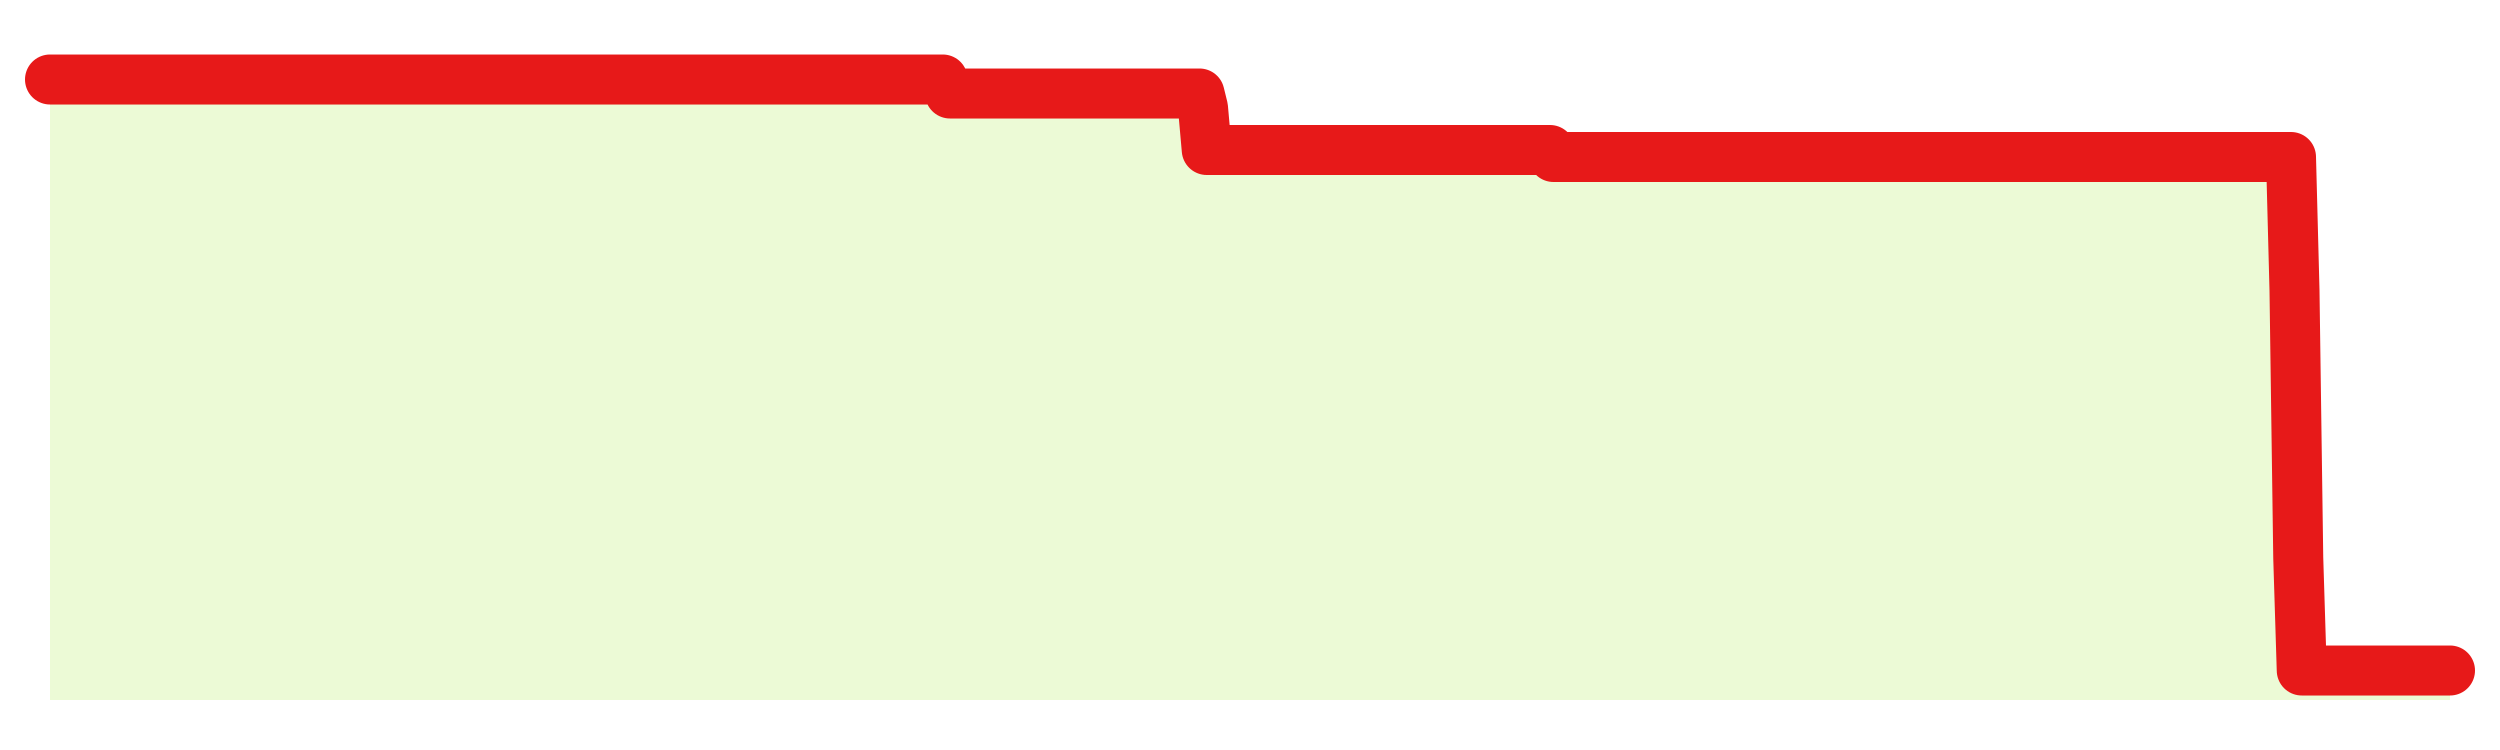
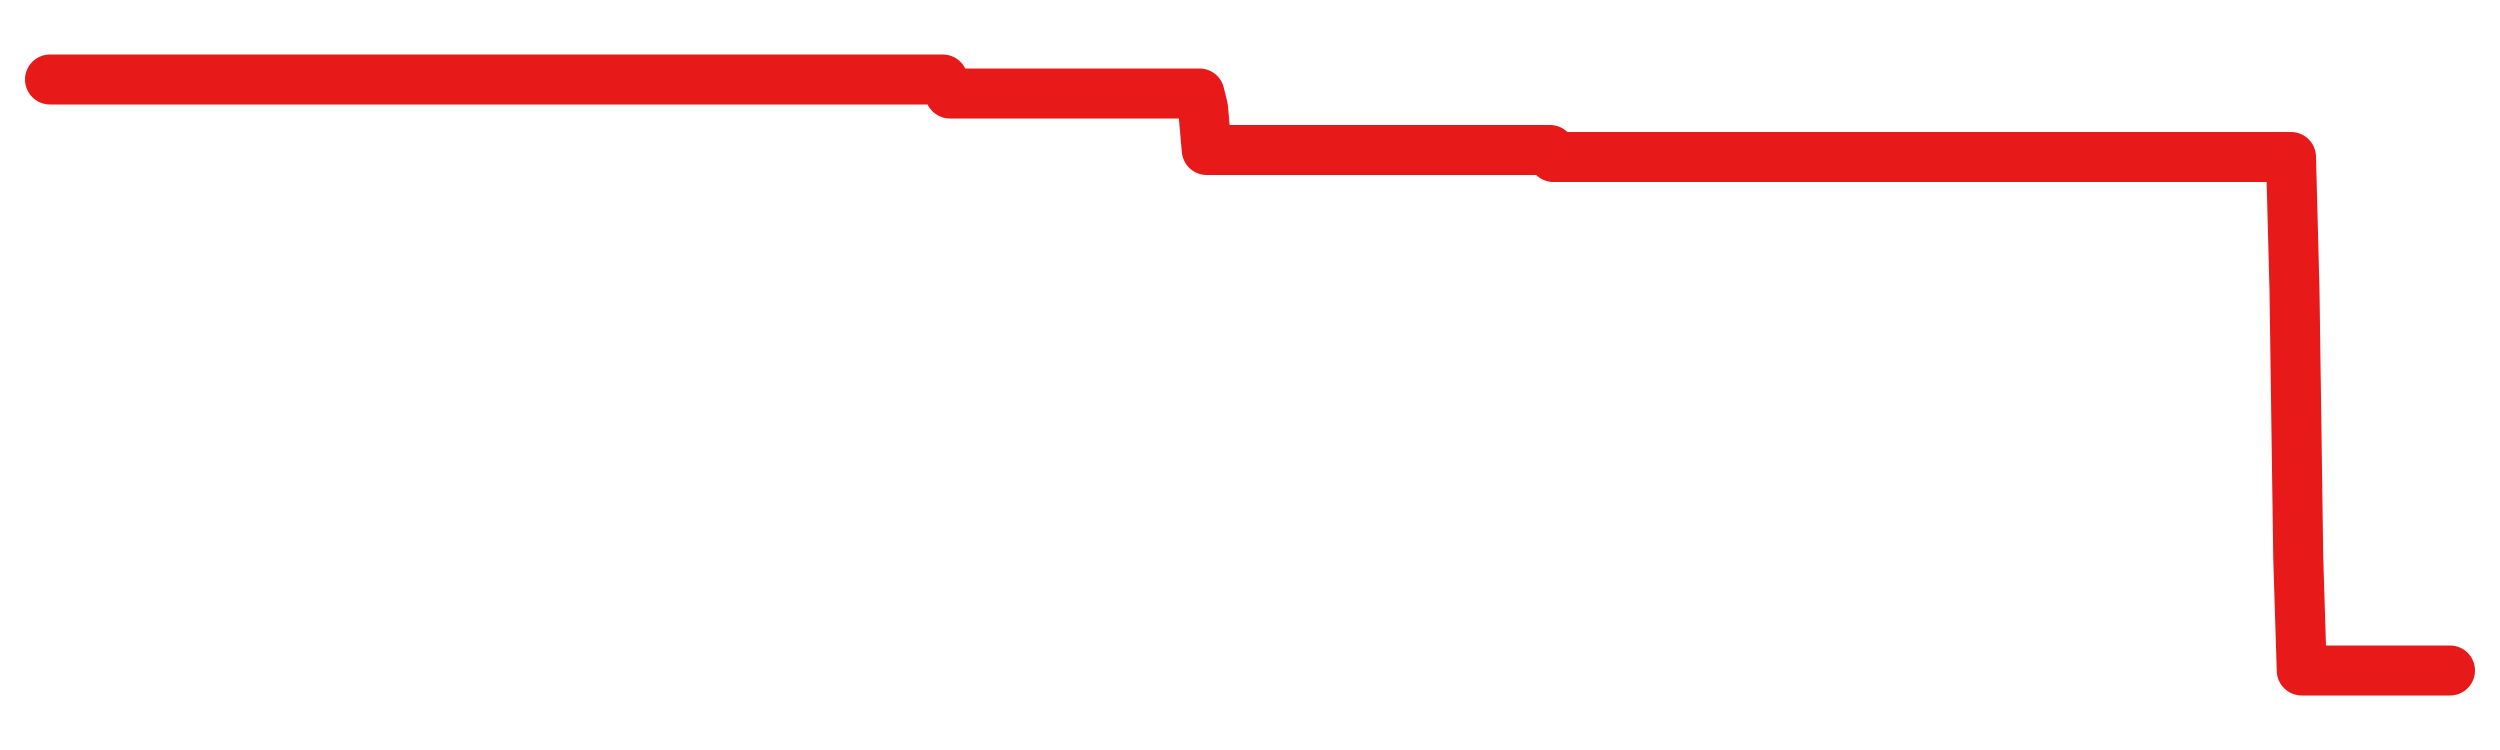
<svg xmlns="http://www.w3.org/2000/svg" width="100" height="30" viewBox="0 0 100 30">
-   <rect width="100%" height="100%" fill="transparent" />
-   <path d="M2.00 3.18 L2.14 3.18 L2.29 3.18 L2.43 3.18 L2.58 3.18 L2.72 3.18 L2.87 3.18 L3.01 3.18 L3.16 3.18 L3.30 3.18 L3.45 3.18 L3.59 3.18 L3.73 3.18 L3.88 3.18 L4.02 3.18 L4.17 3.18 L4.31 3.18 L4.46 3.18 L4.60 3.18 L4.75 3.18 L4.89 3.18 L5.04 3.18 L5.18 3.18 L5.33 3.18 L5.47 3.18 L5.61 3.18 L5.76 3.18 L5.90 3.18 L6.05 3.18 L6.19 3.18 L6.34 3.18 L6.48 3.18 L6.63 3.18 L6.77 3.18 L6.92 3.18 L7.06 3.18 L7.20 3.18 L7.35 3.18 L7.49 3.18 L7.64 3.18 L7.78 3.18 L7.93 3.18 L8.07 3.18 L8.22 3.18 L8.36 3.18 L8.51 3.18 L8.65 3.18 L8.80 3.18 L8.94 3.18 L9.08 3.18 L9.23 3.18 L9.37 3.18 L9.52 3.18 L9.66 3.18 L9.81 3.18 L9.95 3.18 L10.10 3.18 L10.24 3.18 L10.39 3.18 L10.53 3.18 L10.67 3.18 L10.82 3.18 L10.96 3.18 L11.11 3.18 L11.25 3.18 L11.40 3.18 L11.54 3.18 L11.69 3.18 L11.83 3.18 L11.98 3.18 L12.12 3.18 L12.27 3.18 L12.41 3.18 L12.55 3.18 L12.70 3.18 L12.84 3.18 L12.99 3.18 L13.13 3.18 L13.28 3.18 L13.42 3.18 L13.57 3.18 L13.71 3.18 L13.86 3.18 L14.00 3.18 L14.14 3.18 L14.29 3.18 L14.43 3.18 L14.58 3.18 L14.72 3.18 L14.87 3.18 L15.01 3.18 L15.16 3.18 L15.30 3.18 L15.45 3.18 L15.59 3.18 L15.73 3.18 L15.88 3.18 L16.02 3.18 L16.17 3.18 L16.31 3.18 L16.46 3.18 L16.60 3.18 L16.75 3.18 L16.89 3.18 L17.04 3.18 L17.18 3.18 L17.33 3.18 L17.47 3.18 L17.61 3.18 L17.76 3.18 L17.90 3.18 L18.05 3.18 L18.19 3.18 L18.34 3.18 L18.48 3.18 L18.63 3.18 L18.77 3.18 L18.92 3.18 L19.06 3.18 L19.20 3.18 L19.35 3.18 L19.49 3.18 L19.64 3.18 L19.78 3.18 L19.93 3.18 L20.07 3.18 L20.22 3.18 L20.36 3.18 L20.51 3.18 L20.65 3.18 L20.80 3.18 L20.94 3.18 L21.08 3.18 L21.23 3.18 L21.37 3.18 L21.52 3.18 L21.66 3.18 L21.81 3.18 L21.95 3.18 L22.10 3.18 L22.24 3.18 L22.39 3.18 L22.53 3.18 L22.67 3.18 L22.82 3.18 L22.96 3.18 L23.11 3.18 L23.25 3.18 L23.40 3.18 L23.54 3.18 L23.69 3.18 L23.83 3.18 L23.98 3.18 L24.12 3.18 L24.27 3.18 L24.41 3.18 L24.55 3.18 L24.70 3.18 L24.84 3.18 L24.99 3.18 L25.13 3.18 L25.28 3.18 L25.42 3.18 L25.57 3.18 L25.71 3.18 L25.86 3.18 L26.00 3.18 L26.14 3.18 L26.29 3.18 L26.43 3.18 L26.58 3.18 L26.72 3.18 L26.87 3.18 L27.01 3.18 L27.16 3.18 L27.30 3.18 L27.45 3.18 L27.59 3.18 L27.73 3.18 L27.88 3.18 L28.02 3.18 L28.17 3.18 L28.31 3.18 L28.46 3.18 L28.60 3.18 L28.75 3.18 L28.89 3.18 L29.04 3.18 L29.18 3.18 L29.33 3.18 L29.47 3.18 L29.61 3.18 L29.76 3.18 L29.90 3.18 L30.05 3.18 L30.19 3.18 L30.34 3.18 L30.48 3.18 L30.63 3.18 L30.77 3.18 L30.92 3.18 L31.06 3.18 L31.20 3.18 L31.35 3.18 L31.49 3.18 L31.64 3.18 L31.78 3.18 L31.93 3.18 L32.07 3.18 L32.22 3.18 L32.36 3.18 L32.51 3.18 L32.65 3.18 L32.80 3.18 L32.94 3.18 L33.08 3.18 L33.23 3.18 L33.37 3.18 L33.52 3.18 L33.66 3.18 L33.81 3.18 L33.95 3.18 L34.10 3.18 L34.24 3.18 L34.39 3.18 L34.53 3.18 L34.67 3.18 L34.82 3.18 L34.96 3.18 L35.11 3.18 L35.25 3.18 L35.40 3.18 L35.54 3.18 L35.69 3.18 L35.83 3.18 L35.98 3.18 L36.12 3.18 L36.27 3.18 L36.41 3.18 L36.55 3.18 L36.70 3.18 L36.84 3.18 L36.99 3.18 L37.13 3.18 L37.28 3.18 L37.42 3.18 L37.57 3.18 L37.71 3.18 L37.86 3.46 L38.00 3.74 L38.14 3.74 L38.29 3.74 L38.43 3.74 L38.58 3.74 L38.72 3.74 L38.87 3.74 L39.01 3.74 L39.16 3.74 L39.30 3.74 L39.45 3.74 L39.59 3.74 L39.73 3.74 L39.88 3.74 L40.02 3.74 L40.17 3.74 L40.31 3.74 L40.46 3.74 L40.60 3.74 L40.75 3.74 L40.89 3.74 L41.04 3.74 L41.18 3.74 L41.33 3.74 L41.47 3.74 L41.61 3.74 L41.76 3.74 L41.90 3.74 L42.05 3.74 L42.19 3.74 L42.34 3.74 L42.48 3.74 L42.63 3.74 L42.77 3.74 L42.92 3.74 L43.06 3.74 L43.20 3.74 L43.35 3.74 L43.49 3.74 L43.64 3.74 L43.78 3.74 L43.93 3.74 L44.07 3.74 L44.22 3.74 L44.36 3.74 L44.51 3.74 L44.65 3.74 L44.80 3.74 L44.94 3.74 L45.08 3.74 L45.23 3.74 L45.37 3.74 L45.52 3.74 L45.66 3.74 L45.81 3.74 L45.95 3.74 L46.10 3.74 L46.24 3.74 L46.39 3.74 L46.53 3.74 L46.67 3.74 L46.82 3.74 L46.96 3.74 L47.11 3.74 L47.25 3.74 L47.40 3.74 L47.54 3.74 L47.69 3.74 L47.83 3.74 L47.98 3.74 L48.12 4.31 L48.27 6.00 L48.41 6.00 L48.55 6.00 L48.70 6.00 L48.84 6.00 L48.99 6.00 L49.13 6.00 L49.28 6.00 L49.42 6.00 L49.57 6.00 L49.71 6.00 L49.86 6.00 L50.00 6.00 L50.14 6.00 L50.29 6.00 L50.43 6.00 L50.58 6.00 L50.72 6.00 L50.87 6.00 L51.01 6.00 L51.16 6.00 L51.30 6.00 L51.45 6.00 L51.59 6.00 L51.73 6.00 L51.88 6.00 L52.02 6.00 L52.17 6.00 L52.31 6.00 L52.46 6.00 L52.60 6.00 L52.75 6.00 L52.89 6.00 L53.04 6.00 L53.18 6.00 L53.33 6.00 L53.47 6.00 L53.61 6.00 L53.76 6.00 L53.90 6.00 L54.05 6.00 L54.19 6.00 L54.34 6.00 L54.48 6.00 L54.63 6.00 L54.77 6.00 L54.92 6.00 L55.06 6.00 L55.20 6.00 L55.35 6.00 L55.49 6.00 L55.64 6.00 L55.78 6.00 L55.93 6.00 L56.07 6.00 L56.22 6.00 L56.36 6.00 L56.51 6.00 L56.65 6.00 L56.80 6.00 L56.94 6.00 L57.08 6.00 L57.23 6.00 L57.37 6.00 L57.52 6.00 L57.66 6.00 L57.81 6.00 L57.95 6.00 L58.10 6.00 L58.24 6.00 L58.39 6.00 L58.53 6.00 L58.67 6.00 L58.82 6.00 L58.96 6.00 L59.11 6.00 L59.25 6.00 L59.40 6.00 L59.54 6.00 L59.69 6.00 L59.83 6.00 L59.98 6.00 L60.12 6.00 L60.27 6.00 L60.41 6.00 L60.55 6.00 L60.70 6.00 L60.84 6.00 L60.99 6.00 L61.13 6.00 L61.28 6.00 L61.42 6.00 L61.57 6.00 L61.71 6.00 L61.86 6.00 L62.00 6.00 L62.14 6.28 L62.29 6.28 L62.43 6.28 L62.58 6.28 L62.72 6.28 L62.87 6.28 L63.01 6.28 L63.16 6.28 L63.30 6.28 L63.45 6.28 L63.59 6.28 L63.73 6.28 L63.88 6.28 L64.02 6.28 L64.17 6.28 L64.31 6.28 L64.46 6.28 L64.60 6.28 L64.75 6.28 L64.89 6.28 L65.04 6.28 L65.18 6.28 L65.33 6.28 L65.47 6.28 L65.61 6.28 L65.76 6.28 L65.90 6.28 L66.05 6.28 L66.19 6.28 L66.34 6.28 L66.48 6.28 L66.63 6.28 L66.77 6.28 L66.92 6.28 L67.06 6.28 L67.20 6.28 L67.35 6.28 L67.49 6.28 L67.64 6.28 L67.78 6.28 L67.93 6.28 L68.07 6.28 L68.22 6.28 L68.36 6.28 L68.51 6.28 L68.65 6.28 L68.80 6.28 L68.94 6.28 L69.08 6.28 L69.23 6.28 L69.37 6.28 L69.52 6.28 L69.66 6.28 L69.81 6.28 L69.95 6.28 L70.10 6.28 L70.24 6.28 L70.39 6.28 L70.53 6.28 L70.67 6.28 L70.82 6.28 L70.96 6.28 L71.11 6.28 L71.25 6.28 L71.40 6.28 L71.54 6.28 L71.69 6.28 L71.83 6.28 L71.98 6.28 L72.12 6.28 L72.27 6.28 L72.41 6.28 L72.55 6.28 L72.70 6.28 L72.84 6.28 L72.99 6.28 L73.13 6.28 L73.28 6.28 L73.42 6.28 L73.57 6.28 L73.71 6.28 L73.86 6.28 L74.00 6.28 L74.14 6.28 L74.29 6.28 L74.43 6.28 L74.58 6.28 L74.72 6.28 L74.87 6.28 L75.01 6.28 L75.16 6.28 L75.30 6.28 L75.45 6.28 L75.59 6.28 L75.73 6.28 L75.88 6.28 L76.02 6.28 L76.17 6.28 L76.31 6.28 L76.46 6.28 L76.60 6.28 L76.75 6.28 L76.89 6.28 L77.04 6.28 L77.18 6.28 L77.33 6.28 L77.47 6.28 L77.61 6.28 L77.76 6.28 L77.90 6.28 L78.05 6.28 L78.19 6.28 L78.34 6.28 L78.48 6.28 L78.63 6.28 L78.77 6.28 L78.92 6.28 L79.06 6.28 L79.20 6.28 L79.35 6.28 L79.49 6.28 L79.64 6.28 L79.78 6.28 L79.93 6.28 L80.07 6.28 L80.22 6.28 L80.36 6.28 L80.51 6.28 L80.65 6.28 L80.80 6.28 L80.94 6.28 L81.08 6.28 L81.23 6.28 L81.37 6.28 L81.52 6.28 L81.66 6.28 L81.81 6.28 L81.95 6.28 L82.10 6.28 L82.24 6.28 L82.39 6.28 L82.53 6.28 L82.67 6.28 L82.82 6.28 L82.96 6.28 L83.11 6.28 L83.25 6.28 L83.40 6.28 L83.54 6.28 L83.69 6.28 L83.83 6.28 L83.98 6.28 L84.12 6.28 L84.27 6.28 L84.41 6.28 L84.55 6.28 L84.70 6.28 L84.84 6.28 L84.99 6.28 L85.13 6.28 L85.28 6.28 L85.42 6.28 L85.57 6.28 L85.71 6.28 L85.86 6.28 L86.00 6.28 L86.14 6.28 L86.29 6.28 L86.43 6.28 L86.58 6.28 L86.72 6.28 L86.87 6.28 L87.01 6.28 L87.16 6.28 L87.30 6.28 L87.45 6.28 L87.59 6.28 L87.73 6.28 L87.88 6.28 L88.02 6.28 L88.17 6.28 L88.31 6.28 L88.46 6.28 L88.60 6.28 L88.75 6.28 L88.89 6.28 L89.04 6.28 L89.18 6.28 L89.33 6.28 L89.47 6.28 L89.61 6.28 L89.76 6.28 L89.90 6.28 L90.05 6.28 L90.19 6.28 L90.34 6.28 L90.48 6.28 L90.63 6.28 L90.77 6.28 L90.92 6.28 L91.06 6.28 L91.20 6.28 L91.35 6.28 L91.49 6.28 L91.64 6.28 L91.78 11.62 L91.93 22.32 L92.07 26.82 L92.22 26.82 L92.36 26.82 L92.51 26.82 L92.65 26.82 L92.80 26.82 L92.94 26.82 L93.08 26.82 L93.23 26.82 L93.37 26.82 L93.52 26.82 L93.66 26.82 L93.81 26.82 L93.95 26.82 L94.10 26.82 L94.24 26.82 L94.39 26.82 L94.53 26.82 L94.67 26.82 L94.82 26.82 L94.96 26.82 L95.11 26.82 L95.25 26.82 L95.40 26.82 L95.54 26.82 L95.69 26.82 L95.83 26.82 L95.98 26.82 L96.12 26.82 L96.27 26.82 L96.41 26.82 L96.55 26.82 L96.70 26.82 L96.84 26.82 L96.99 26.82 L97.13 26.82 L97.28 26.82 L97.42 26.82 L97.57 26.82 L97.71 26.82 L97.86 26.82 L98.00 26.82 L98.00 28 L2.00 28 Z" fill="#a3e635" opacity="0.2" />
  <path d="M2.00 3.18 L2.14 3.18 L2.29 3.18 L2.43 3.18 L2.58 3.18 L2.72 3.18 L2.87 3.18 L3.01 3.18 L3.16 3.18 L3.30 3.18 L3.45 3.18 L3.59 3.18 L3.73 3.18 L3.88 3.18 L4.02 3.18 L4.17 3.18 L4.31 3.18 L4.46 3.18 L4.60 3.18 L4.75 3.18 L4.89 3.18 L5.04 3.18 L5.18 3.18 L5.33 3.18 L5.47 3.18 L5.61 3.18 L5.76 3.18 L5.90 3.18 L6.05 3.18 L6.19 3.18 L6.34 3.18 L6.48 3.18 L6.63 3.18 L6.77 3.18 L6.92 3.18 L7.06 3.18 L7.20 3.18 L7.35 3.18 L7.49 3.18 L7.64 3.18 L7.78 3.18 L7.93 3.18 L8.07 3.18 L8.22 3.18 L8.36 3.18 L8.51 3.18 L8.65 3.18 L8.80 3.18 L8.94 3.18 L9.08 3.18 L9.23 3.18 L9.37 3.18 L9.52 3.18 L9.66 3.18 L9.81 3.18 L9.95 3.18 L10.10 3.18 L10.24 3.18 L10.39 3.18 L10.53 3.18 L10.67 3.18 L10.82 3.18 L10.96 3.18 L11.11 3.18 L11.25 3.18 L11.40 3.18 L11.54 3.18 L11.69 3.18 L11.83 3.18 L11.98 3.18 L12.12 3.18 L12.27 3.18 L12.41 3.18 L12.55 3.18 L12.70 3.18 L12.84 3.18 L12.99 3.18 L13.13 3.18 L13.28 3.18 L13.42 3.18 L13.57 3.18 L13.71 3.18 L13.86 3.18 L14.00 3.18 L14.14 3.18 L14.29 3.18 L14.43 3.18 L14.58 3.18 L14.72 3.18 L14.87 3.18 L15.01 3.18 L15.16 3.18 L15.30 3.18 L15.45 3.18 L15.59 3.18 L15.73 3.18 L15.88 3.18 L16.02 3.18 L16.17 3.18 L16.31 3.18 L16.46 3.18 L16.60 3.18 L16.75 3.18 L16.89 3.18 L17.04 3.18 L17.18 3.18 L17.33 3.18 L17.47 3.18 L17.61 3.18 L17.76 3.18 L17.90 3.18 L18.05 3.18 L18.19 3.18 L18.34 3.18 L18.48 3.18 L18.63 3.18 L18.77 3.18 L18.92 3.18 L19.06 3.18 L19.20 3.18 L19.35 3.18 L19.49 3.18 L19.64 3.18 L19.78 3.18 L19.93 3.18 L20.07 3.18 L20.22 3.18 L20.36 3.18 L20.51 3.18 L20.65 3.18 L20.80 3.18 L20.94 3.18 L21.08 3.18 L21.23 3.18 L21.37 3.18 L21.52 3.18 L21.66 3.18 L21.81 3.18 L21.95 3.18 L22.10 3.18 L22.24 3.18 L22.39 3.18 L22.53 3.18 L22.67 3.18 L22.82 3.18 L22.96 3.18 L23.11 3.18 L23.25 3.18 L23.40 3.18 L23.54 3.18 L23.69 3.18 L23.83 3.18 L23.98 3.18 L24.12 3.18 L24.27 3.18 L24.41 3.18 L24.55 3.18 L24.70 3.18 L24.84 3.18 L24.99 3.18 L25.13 3.18 L25.28 3.18 L25.42 3.18 L25.57 3.18 L25.71 3.18 L25.86 3.18 L26.00 3.18 L26.14 3.18 L26.29 3.18 L26.43 3.18 L26.58 3.18 L26.72 3.18 L26.87 3.18 L27.01 3.18 L27.16 3.18 L27.30 3.18 L27.45 3.18 L27.59 3.18 L27.73 3.18 L27.88 3.18 L28.02 3.18 L28.17 3.18 L28.31 3.18 L28.46 3.18 L28.60 3.18 L28.75 3.18 L28.89 3.18 L29.04 3.18 L29.18 3.18 L29.33 3.18 L29.47 3.18 L29.61 3.18 L29.76 3.18 L29.90 3.18 L30.05 3.18 L30.19 3.18 L30.34 3.18 L30.48 3.18 L30.63 3.18 L30.77 3.18 L30.92 3.18 L31.06 3.18 L31.20 3.18 L31.35 3.18 L31.49 3.18 L31.64 3.18 L31.78 3.18 L31.93 3.18 L32.07 3.18 L32.22 3.18 L32.36 3.18 L32.51 3.18 L32.65 3.18 L32.80 3.18 L32.94 3.18 L33.08 3.18 L33.23 3.18 L33.37 3.18 L33.52 3.18 L33.66 3.18 L33.81 3.18 L33.95 3.18 L34.10 3.18 L34.24 3.18 L34.39 3.18 L34.53 3.18 L34.67 3.18 L34.82 3.18 L34.96 3.18 L35.11 3.18 L35.25 3.18 L35.40 3.18 L35.54 3.18 L35.69 3.18 L35.83 3.18 L35.98 3.18 L36.12 3.18 L36.27 3.18 L36.41 3.18 L36.55 3.18 L36.70 3.18 L36.84 3.18 L36.99 3.18 L37.13 3.18 L37.28 3.18 L37.42 3.18 L37.57 3.18 L37.71 3.18 L37.86 3.46 L38.00 3.74 L38.14 3.74 L38.29 3.74 L38.43 3.74 L38.58 3.74 L38.72 3.74 L38.87 3.74 L39.01 3.74 L39.16 3.74 L39.30 3.74 L39.45 3.74 L39.59 3.74 L39.73 3.74 L39.88 3.74 L40.02 3.74 L40.17 3.74 L40.31 3.74 L40.46 3.74 L40.60 3.74 L40.75 3.74 L40.89 3.74 L41.04 3.74 L41.18 3.74 L41.33 3.74 L41.47 3.74 L41.61 3.74 L41.76 3.74 L41.90 3.74 L42.05 3.74 L42.19 3.74 L42.34 3.74 L42.48 3.74 L42.63 3.74 L42.77 3.74 L42.92 3.74 L43.06 3.74 L43.20 3.74 L43.35 3.74 L43.49 3.74 L43.64 3.74 L43.78 3.74 L43.93 3.74 L44.07 3.74 L44.22 3.74 L44.36 3.74 L44.51 3.74 L44.65 3.74 L44.80 3.74 L44.94 3.74 L45.08 3.74 L45.23 3.74 L45.37 3.74 L45.52 3.74 L45.66 3.74 L45.81 3.74 L45.95 3.74 L46.10 3.74 L46.24 3.74 L46.39 3.74 L46.53 3.74 L46.67 3.74 L46.82 3.74 L46.96 3.74 L47.11 3.74 L47.25 3.74 L47.40 3.74 L47.54 3.74 L47.69 3.74 L47.83 3.74 L47.98 3.74 L48.12 4.31 L48.27 6.00 L48.41 6.00 L48.55 6.00 L48.70 6.00 L48.84 6.00 L48.99 6.00 L49.13 6.00 L49.28 6.00 L49.42 6.00 L49.57 6.00 L49.71 6.00 L49.86 6.00 L50.00 6.00 L50.14 6.00 L50.29 6.00 L50.43 6.00 L50.58 6.00 L50.72 6.00 L50.87 6.00 L51.01 6.00 L51.16 6.00 L51.30 6.00 L51.45 6.00 L51.59 6.00 L51.73 6.00 L51.88 6.00 L52.02 6.00 L52.17 6.00 L52.31 6.00 L52.46 6.00 L52.60 6.00 L52.75 6.00 L52.89 6.00 L53.04 6.00 L53.18 6.00 L53.33 6.00 L53.47 6.00 L53.61 6.00 L53.76 6.00 L53.90 6.00 L54.05 6.00 L54.19 6.00 L54.34 6.00 L54.48 6.00 L54.63 6.00 L54.77 6.00 L54.92 6.00 L55.06 6.00 L55.20 6.00 L55.35 6.00 L55.49 6.00 L55.64 6.00 L55.78 6.00 L55.93 6.00 L56.07 6.00 L56.22 6.00 L56.36 6.00 L56.51 6.00 L56.65 6.00 L56.80 6.00 L56.94 6.00 L57.08 6.00 L57.23 6.00 L57.37 6.00 L57.52 6.00 L57.66 6.00 L57.81 6.00 L57.95 6.00 L58.10 6.00 L58.24 6.00 L58.39 6.00 L58.53 6.00 L58.67 6.00 L58.82 6.00 L58.96 6.00 L59.11 6.00 L59.25 6.00 L59.40 6.00 L59.54 6.00 L59.69 6.00 L59.83 6.00 L59.98 6.00 L60.12 6.00 L60.27 6.00 L60.41 6.00 L60.55 6.00 L60.70 6.00 L60.84 6.00 L60.99 6.00 L61.13 6.00 L61.28 6.00 L61.42 6.00 L61.57 6.00 L61.71 6.00 L61.86 6.00 L62.00 6.00 L62.14 6.28 L62.29 6.28 L62.43 6.28 L62.58 6.28 L62.72 6.28 L62.87 6.28 L63.01 6.28 L63.16 6.28 L63.30 6.28 L63.45 6.28 L63.59 6.28 L63.73 6.28 L63.88 6.28 L64.02 6.28 L64.17 6.28 L64.31 6.28 L64.46 6.28 L64.60 6.28 L64.75 6.28 L64.89 6.28 L65.04 6.28 L65.18 6.28 L65.33 6.28 L65.47 6.28 L65.61 6.28 L65.76 6.28 L65.90 6.28 L66.05 6.28 L66.19 6.28 L66.34 6.28 L66.48 6.28 L66.63 6.28 L66.77 6.28 L66.92 6.28 L67.06 6.28 L67.20 6.28 L67.35 6.28 L67.49 6.28 L67.64 6.28 L67.78 6.28 L67.93 6.28 L68.07 6.28 L68.22 6.28 L68.36 6.28 L68.51 6.28 L68.65 6.28 L68.80 6.28 L68.94 6.28 L69.08 6.28 L69.23 6.28 L69.37 6.28 L69.52 6.28 L69.66 6.28 L69.81 6.28 L69.95 6.28 L70.10 6.28 L70.24 6.28 L70.39 6.28 L70.53 6.28 L70.67 6.28 L70.82 6.28 L70.96 6.28 L71.11 6.28 L71.25 6.28 L71.40 6.28 L71.54 6.28 L71.69 6.28 L71.83 6.28 L71.98 6.28 L72.12 6.28 L72.27 6.28 L72.41 6.28 L72.55 6.28 L72.70 6.28 L72.84 6.28 L72.99 6.28 L73.13 6.28 L73.28 6.28 L73.42 6.28 L73.57 6.28 L73.71 6.28 L73.86 6.28 L74.00 6.28 L74.14 6.28 L74.29 6.28 L74.43 6.28 L74.58 6.28 L74.72 6.28 L74.87 6.28 L75.01 6.28 L75.16 6.28 L75.30 6.28 L75.45 6.28 L75.59 6.28 L75.73 6.28 L75.88 6.28 L76.02 6.28 L76.17 6.28 L76.31 6.28 L76.46 6.28 L76.60 6.28 L76.75 6.28 L76.89 6.28 L77.04 6.28 L77.18 6.28 L77.33 6.28 L77.47 6.28 L77.61 6.28 L77.76 6.28 L77.90 6.28 L78.05 6.28 L78.19 6.28 L78.34 6.28 L78.48 6.28 L78.63 6.28 L78.77 6.28 L78.92 6.28 L79.06 6.28 L79.20 6.28 L79.35 6.28 L79.49 6.28 L79.64 6.28 L79.78 6.28 L79.93 6.28 L80.07 6.28 L80.22 6.28 L80.36 6.28 L80.51 6.28 L80.65 6.28 L80.80 6.28 L80.94 6.28 L81.08 6.28 L81.23 6.28 L81.37 6.28 L81.52 6.28 L81.66 6.28 L81.81 6.28 L81.95 6.28 L82.10 6.28 L82.24 6.28 L82.39 6.28 L82.53 6.28 L82.67 6.28 L82.82 6.28 L82.96 6.28 L83.11 6.28 L83.25 6.28 L83.40 6.28 L83.54 6.28 L83.69 6.28 L83.83 6.28 L83.98 6.28 L84.12 6.28 L84.27 6.28 L84.41 6.28 L84.55 6.28 L84.70 6.28 L84.84 6.28 L84.99 6.28 L85.13 6.28 L85.28 6.28 L85.42 6.28 L85.57 6.28 L85.71 6.28 L85.86 6.28 L86.00 6.28 L86.14 6.28 L86.29 6.28 L86.43 6.28 L86.58 6.28 L86.72 6.28 L86.87 6.28 L87.01 6.28 L87.16 6.28 L87.30 6.28 L87.45 6.28 L87.59 6.28 L87.73 6.28 L87.88 6.28 L88.02 6.28 L88.17 6.28 L88.31 6.28 L88.46 6.28 L88.60 6.28 L88.75 6.28 L88.89 6.28 L89.04 6.28 L89.18 6.28 L89.33 6.28 L89.47 6.28 L89.61 6.28 L89.76 6.28 L89.90 6.28 L90.05 6.28 L90.19 6.28 L90.34 6.28 L90.48 6.28 L90.63 6.28 L90.77 6.28 L90.92 6.28 L91.06 6.28 L91.20 6.28 L91.35 6.28 L91.49 6.28 L91.64 6.28 L91.78 11.62 L91.93 22.32 L92.07 26.82 L92.22 26.82 L92.36 26.82 L92.51 26.82 L92.65 26.82 L92.80 26.82 L92.94 26.82 L93.08 26.82 L93.23 26.82 L93.37 26.82 L93.52 26.82 L93.66 26.82 L93.81 26.82 L93.95 26.82 L94.10 26.82 L94.24 26.82 L94.39 26.82 L94.53 26.82 L94.67 26.82 L94.82 26.82 L94.96 26.82 L95.11 26.82 L95.25 26.82 L95.40 26.82 L95.54 26.82 L95.69 26.82 L95.83 26.82 L95.98 26.82 L96.12 26.82 L96.27 26.82 L96.41 26.82 L96.55 26.82 L96.70 26.82 L96.84 26.82 L96.99 26.82 L97.13 26.82 L97.28 26.82 L97.42 26.82 L97.57 26.82 L97.71 26.82 L97.86 26.82 L98.00 26.82" fill="none" stroke="#e71919ff" stroke-width="2" stroke-linecap="round" stroke-linejoin="round" />
</svg>